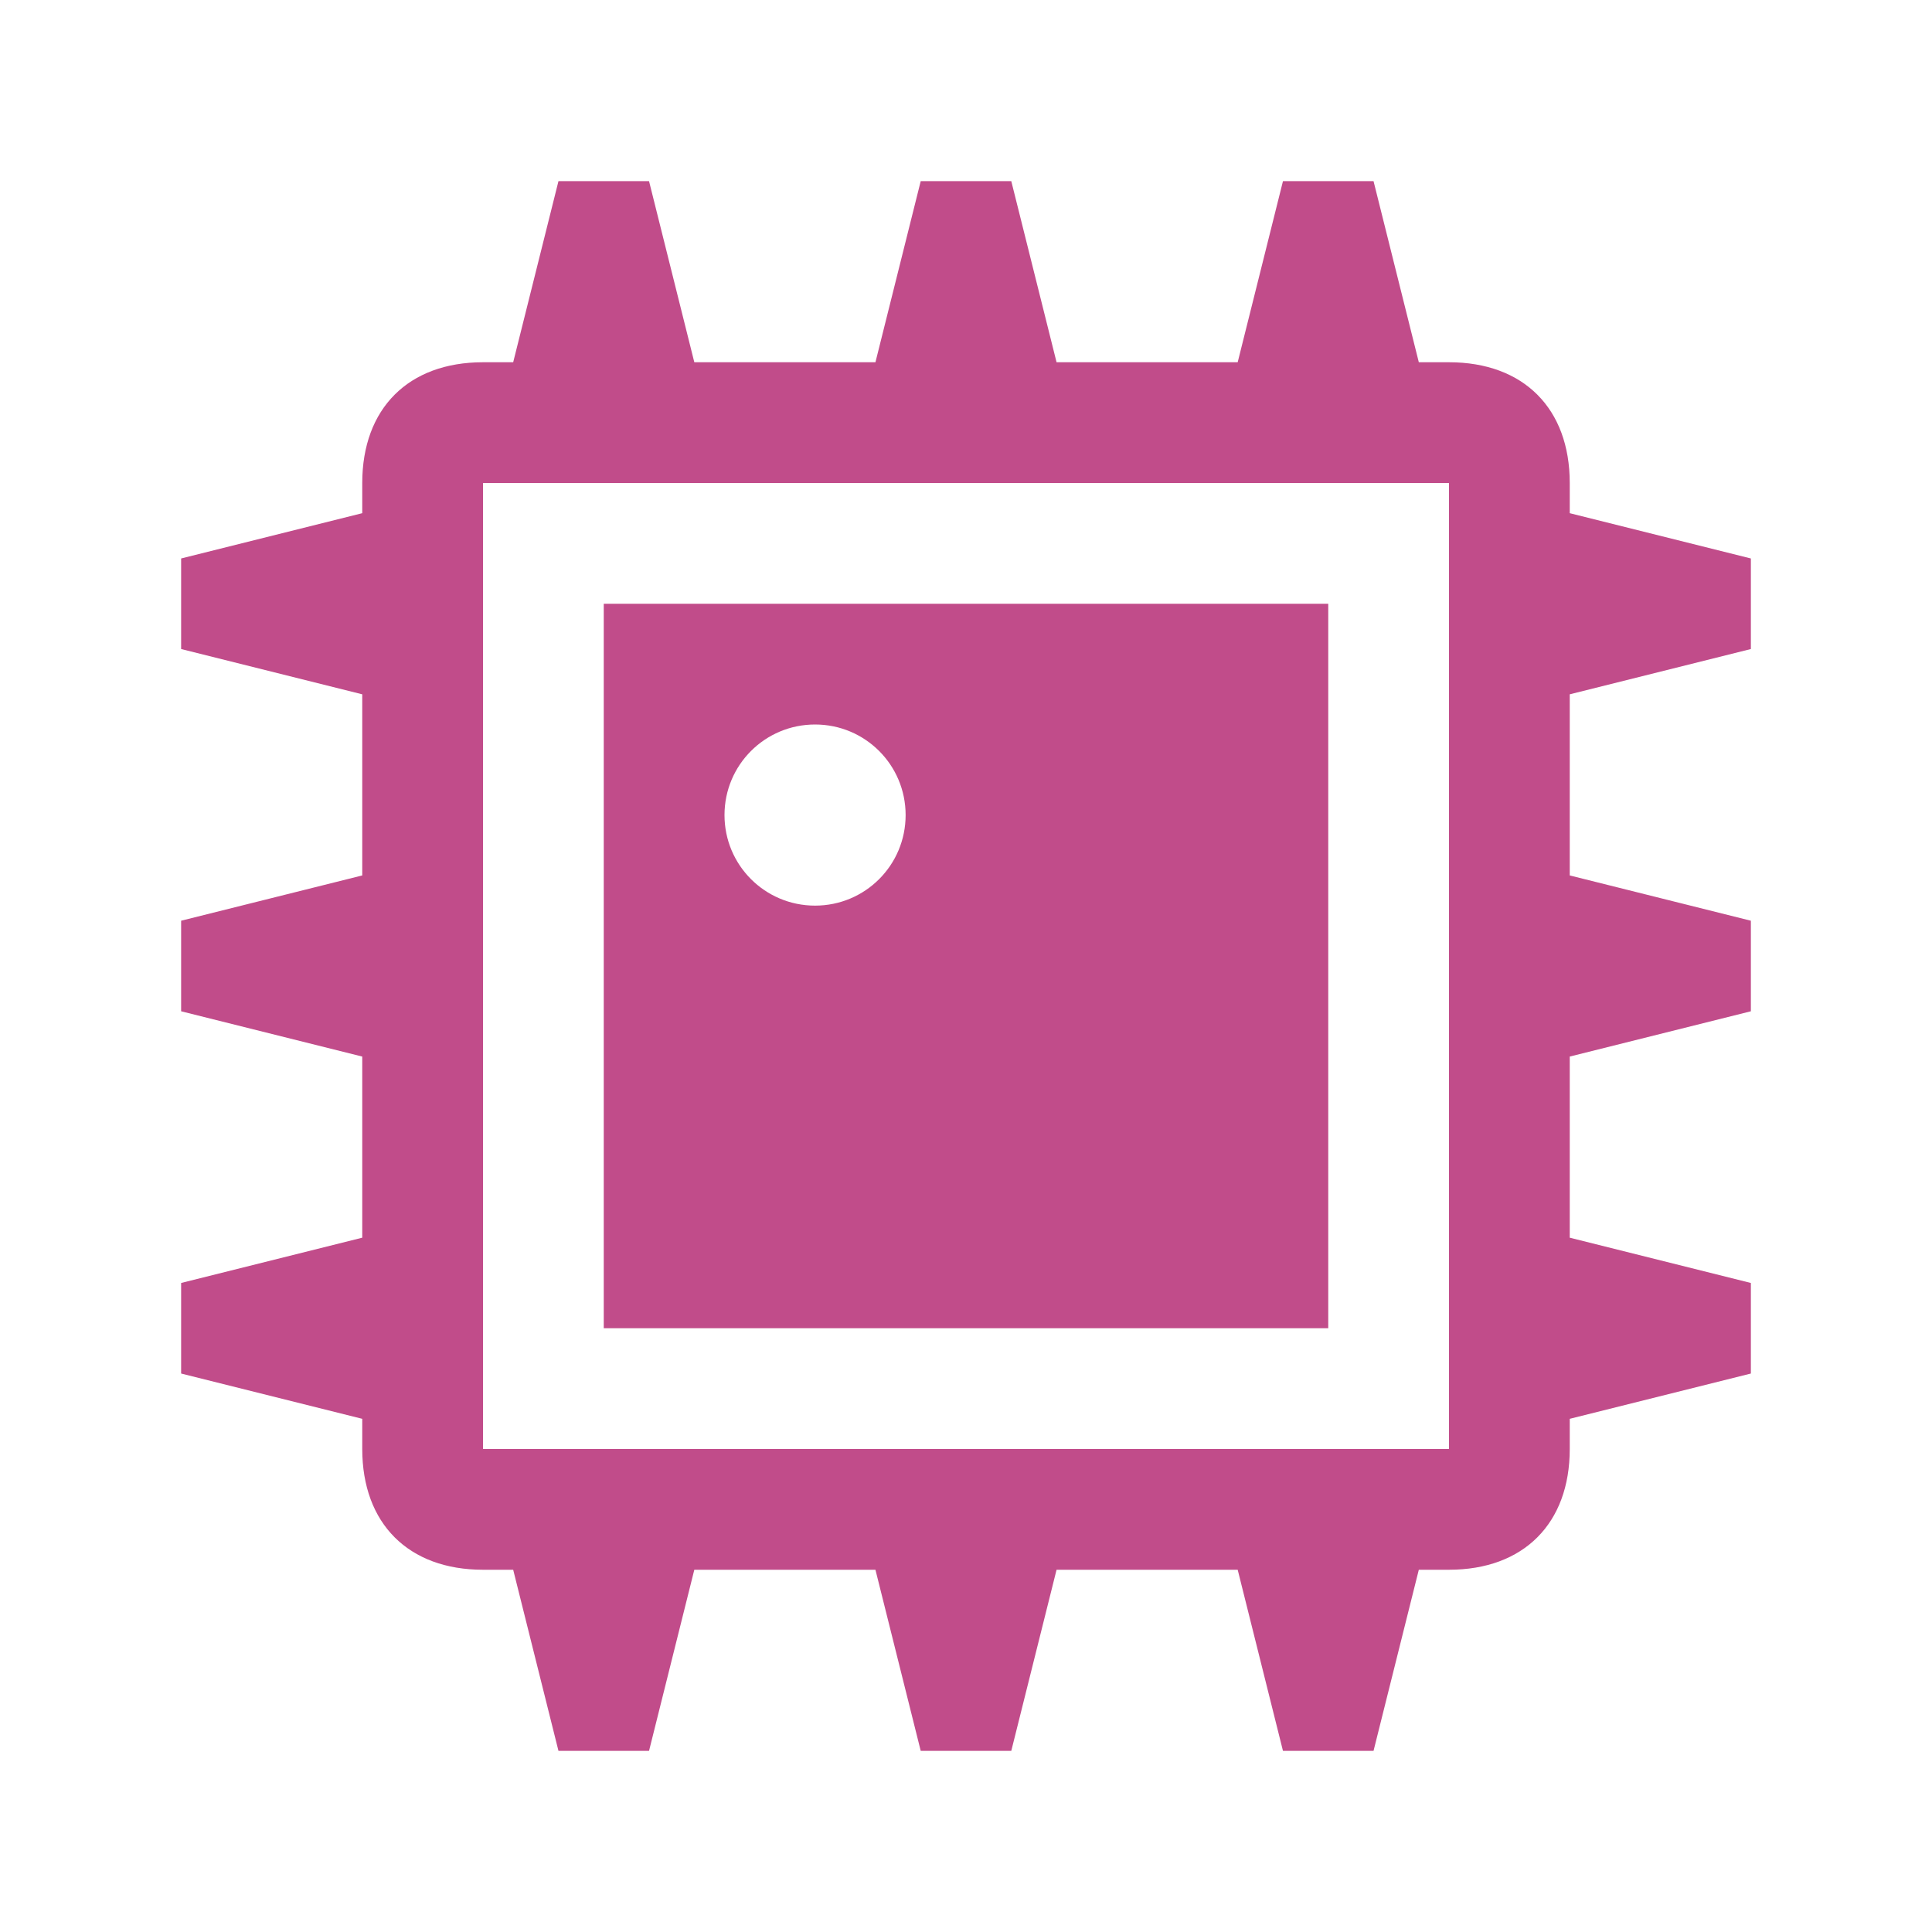
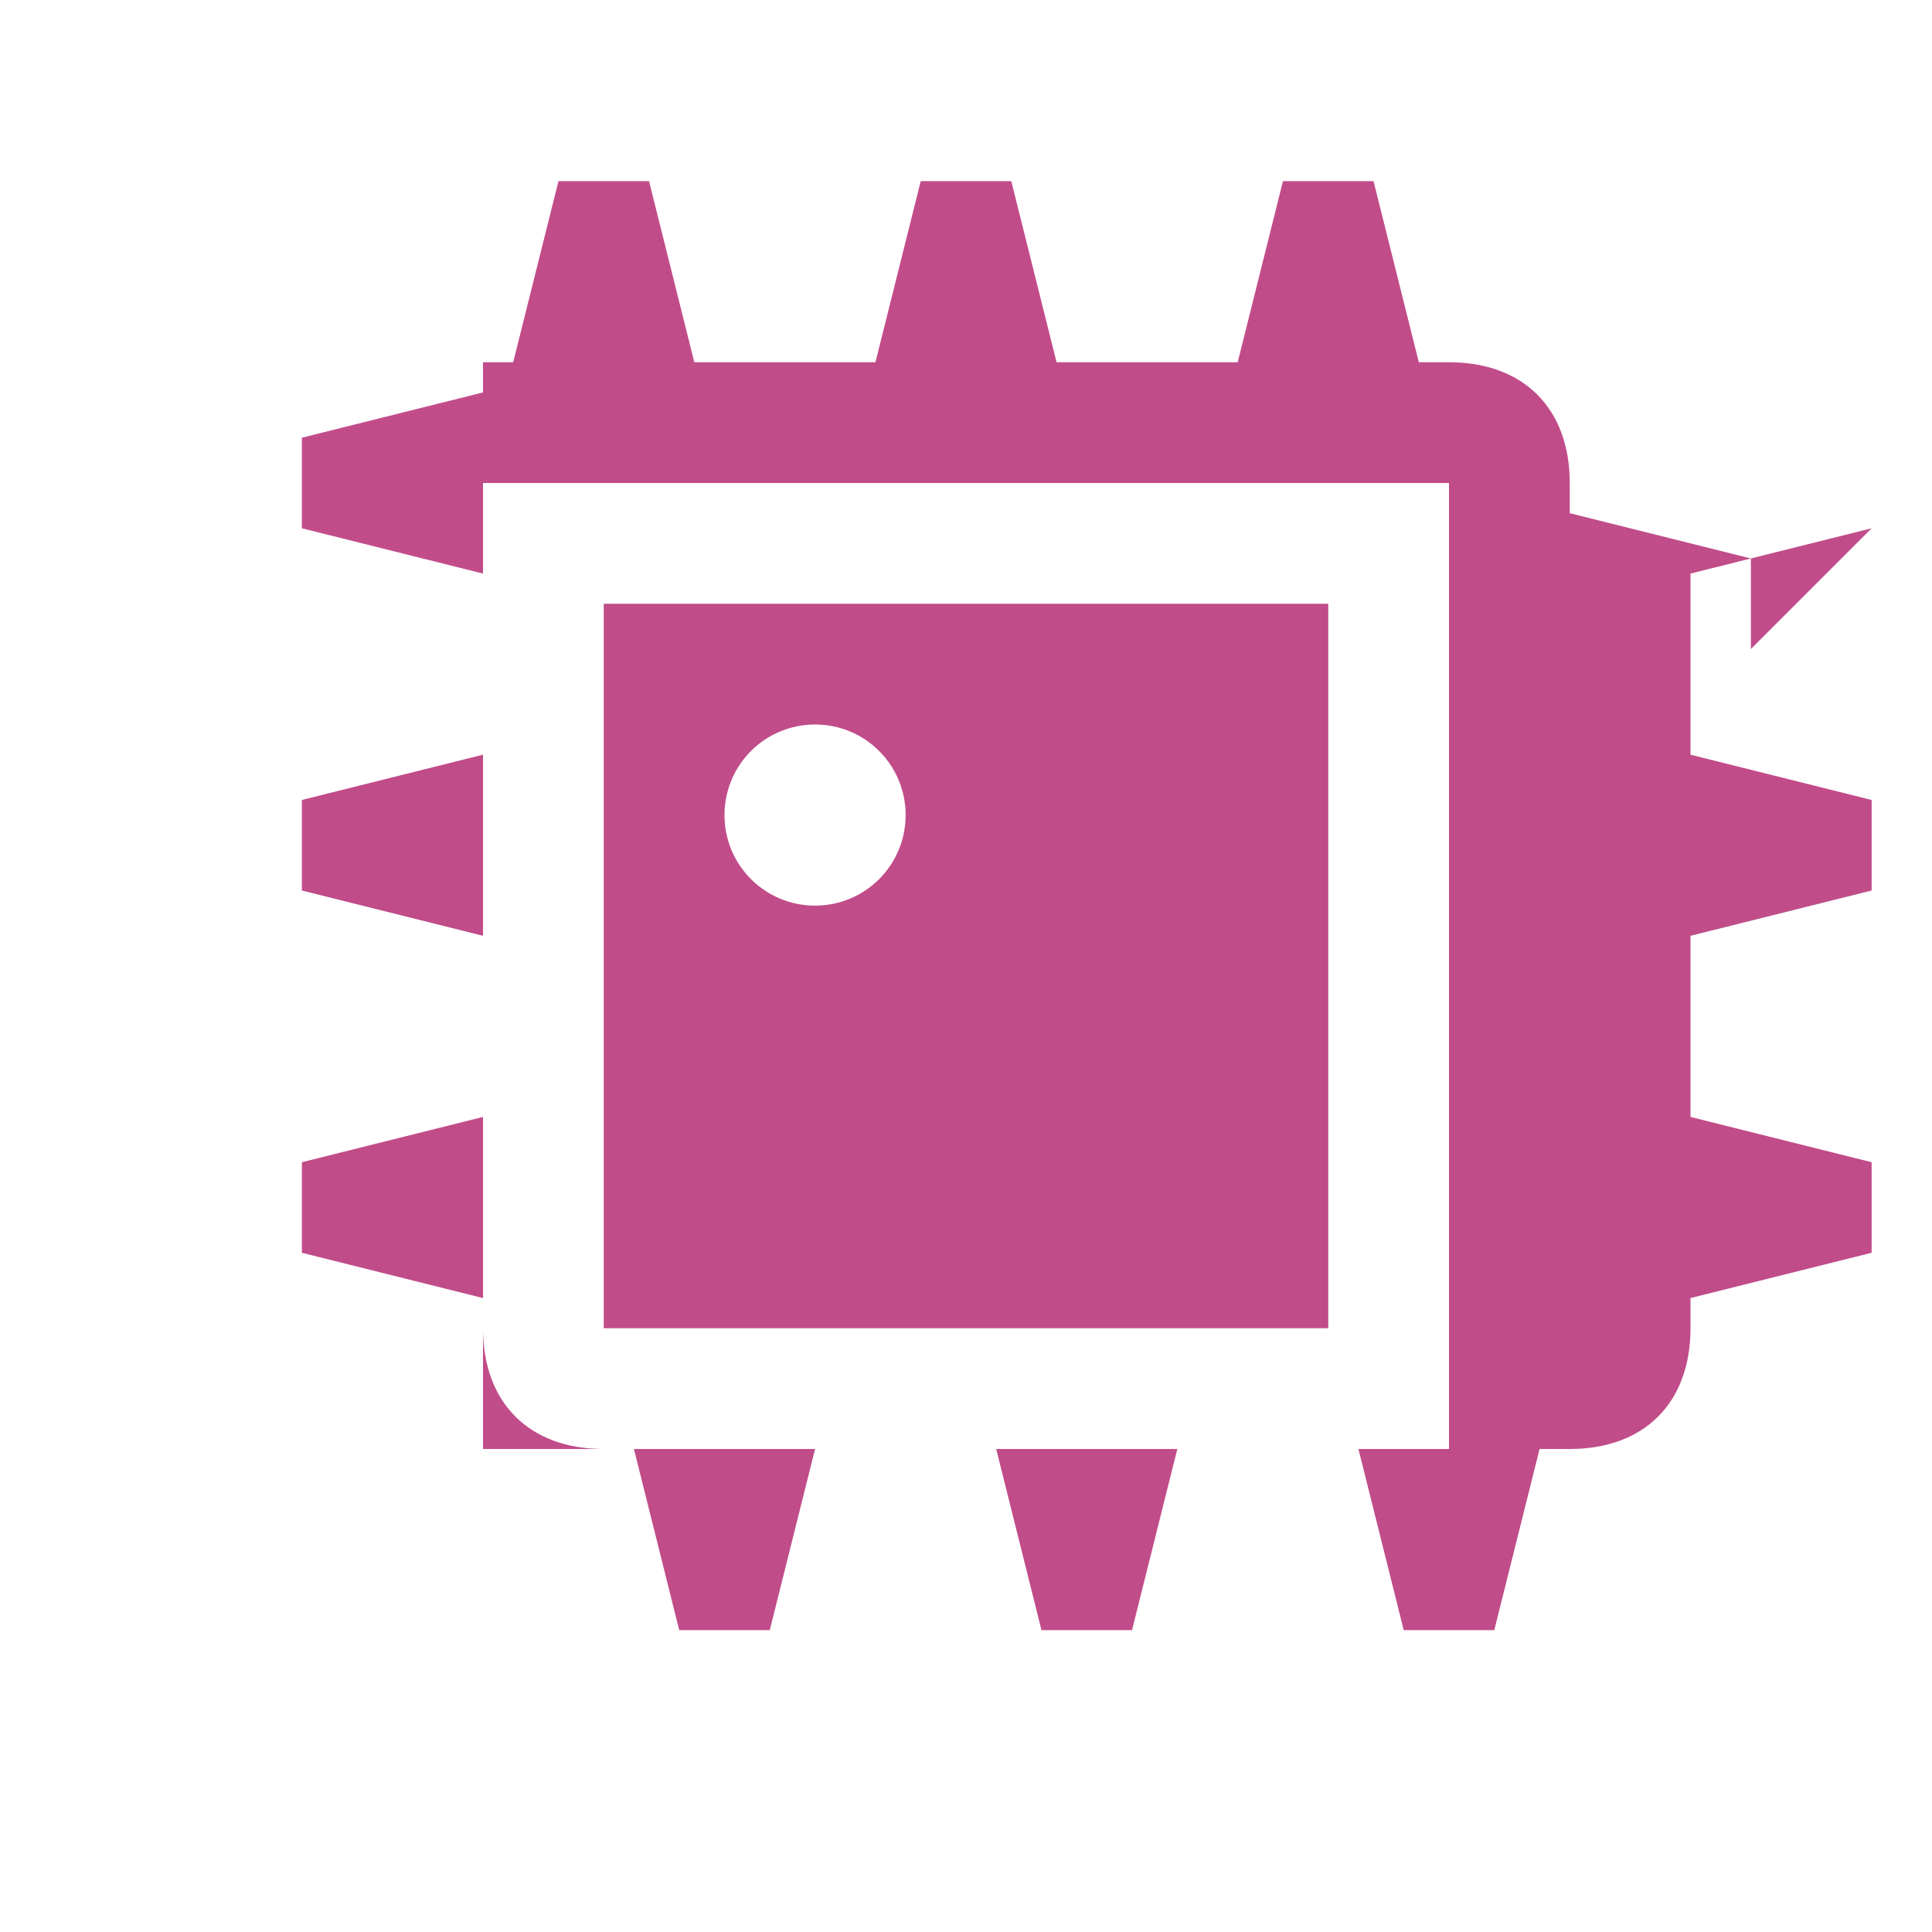
<svg xmlns="http://www.w3.org/2000/svg" viewBox="0 0 64 64">
  <defs fill="#C14C8A" />
-   <path d="m58,21.5v-3l-6-1.5v-1c0-2.47-1.53-4-4-4h-1l-1.5-6h-3l-1.5,6h-6l-1.5-6h-3l-1.5,6h-6l-1.5-6h-3l-1.5,6h-1c-2.47,0-4,1.53-4,4v1l-6,1.5v3l6,1.5v6l-6,1.5v3l6,1.5v6l-6,1.5v3l6,1.5v1c0,2.47,1.53,4,4,4h1l1.5,6h3l1.5-6h6l1.5,6h3l1.5-6h6l1.5,6h3l1.5-6h1c2.47,0,4-1.53,4-4v-1l6-1.5v-3l-6-1.5v-6l6-1.5v-3l-6-1.5v-6l6-1.5Zm-10,26.5H16V16h32v32Zm-4-28h-24v24h24v-24Zm-17,10c-1.66,0-3-1.34-3-3s1.34-3,3-3,3,1.34,3,3-1.34,3-3,3Z" fill="#C14C8A" />
+   <path d="m58,21.5v-3l-6-1.5v-1c0-2.47-1.53-4-4-4h-1l-1.5-6h-3l-1.5,6h-6l-1.5-6h-3l-1.5,6h-6l-1.5-6h-3l-1.5,6h-1v1l-6,1.5v3l6,1.5v6l-6,1.5v3l6,1.5v6l-6,1.5v3l6,1.5v1c0,2.47,1.53,4,4,4h1l1.5,6h3l1.5-6h6l1.5,6h3l1.5-6h6l1.5,6h3l1.5-6h1c2.47,0,4-1.53,4-4v-1l6-1.5v-3l-6-1.5v-6l6-1.5v-3l-6-1.5v-6l6-1.5Zm-10,26.5H16V16h32v32Zm-4-28h-24v24h24v-24Zm-17,10c-1.66,0-3-1.34-3-3s1.34-3,3-3,3,1.34,3,3-1.34,3-3,3Z" fill="#C14C8A" />
</svg>